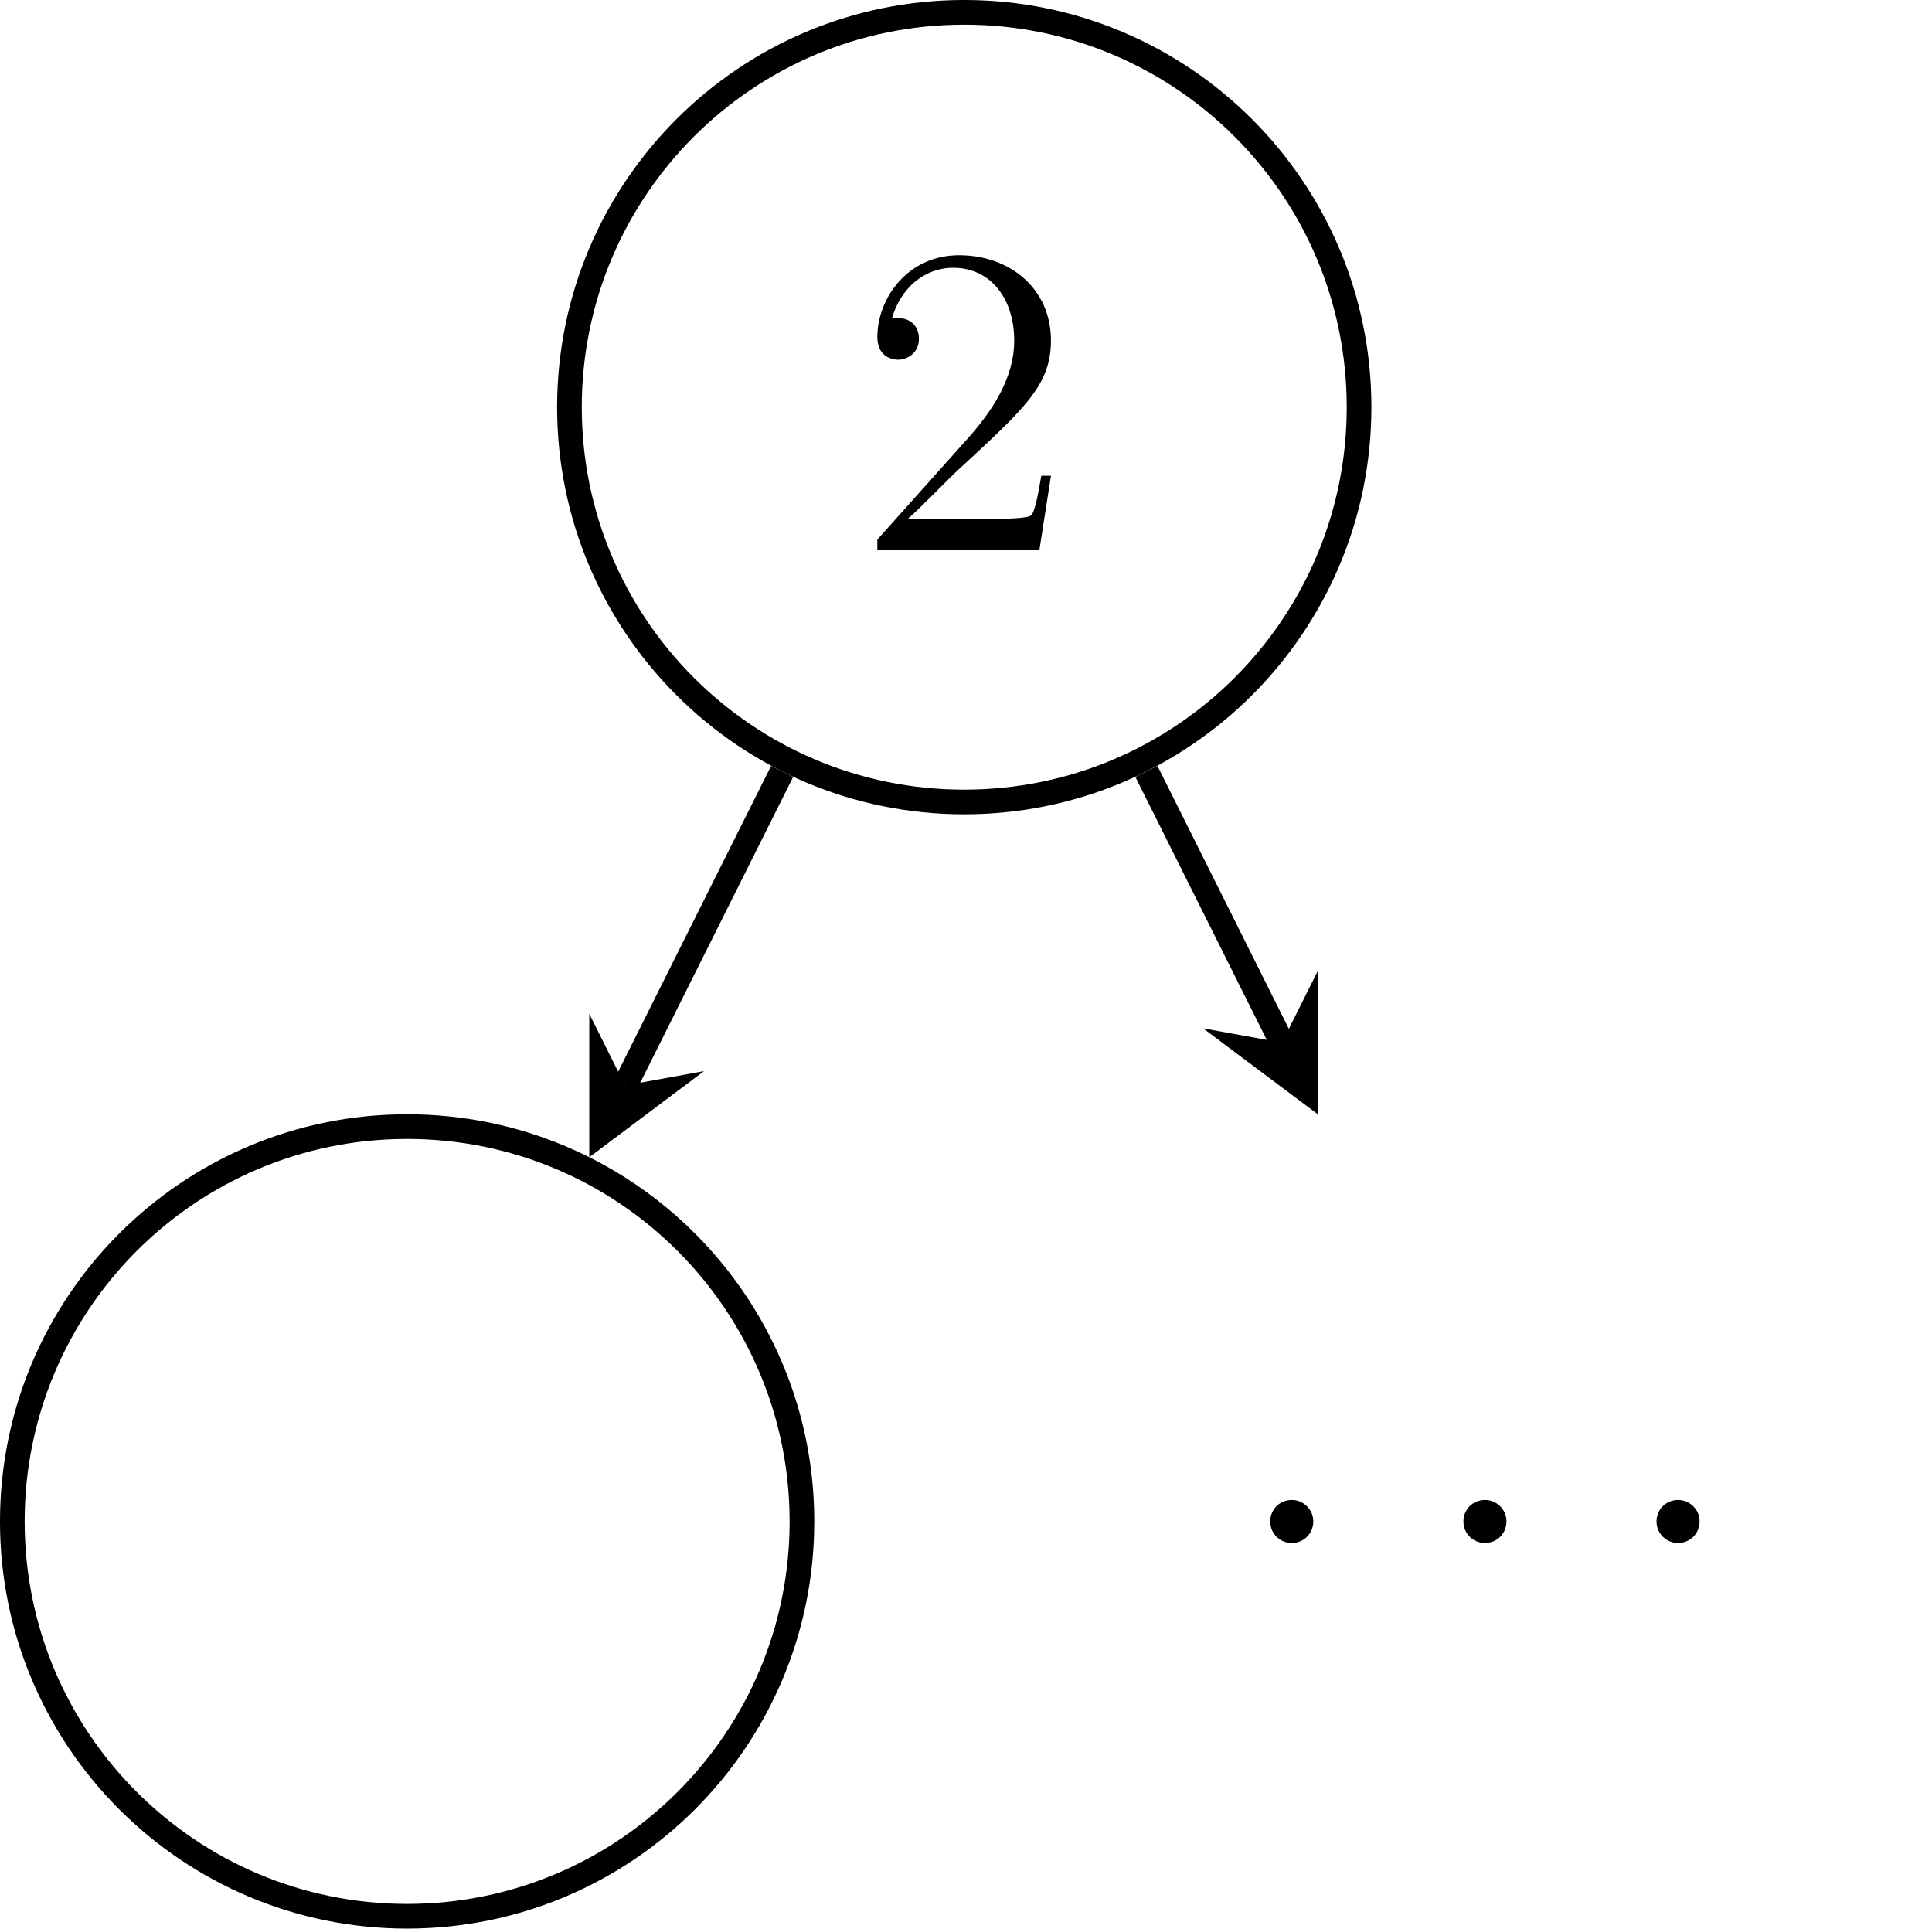
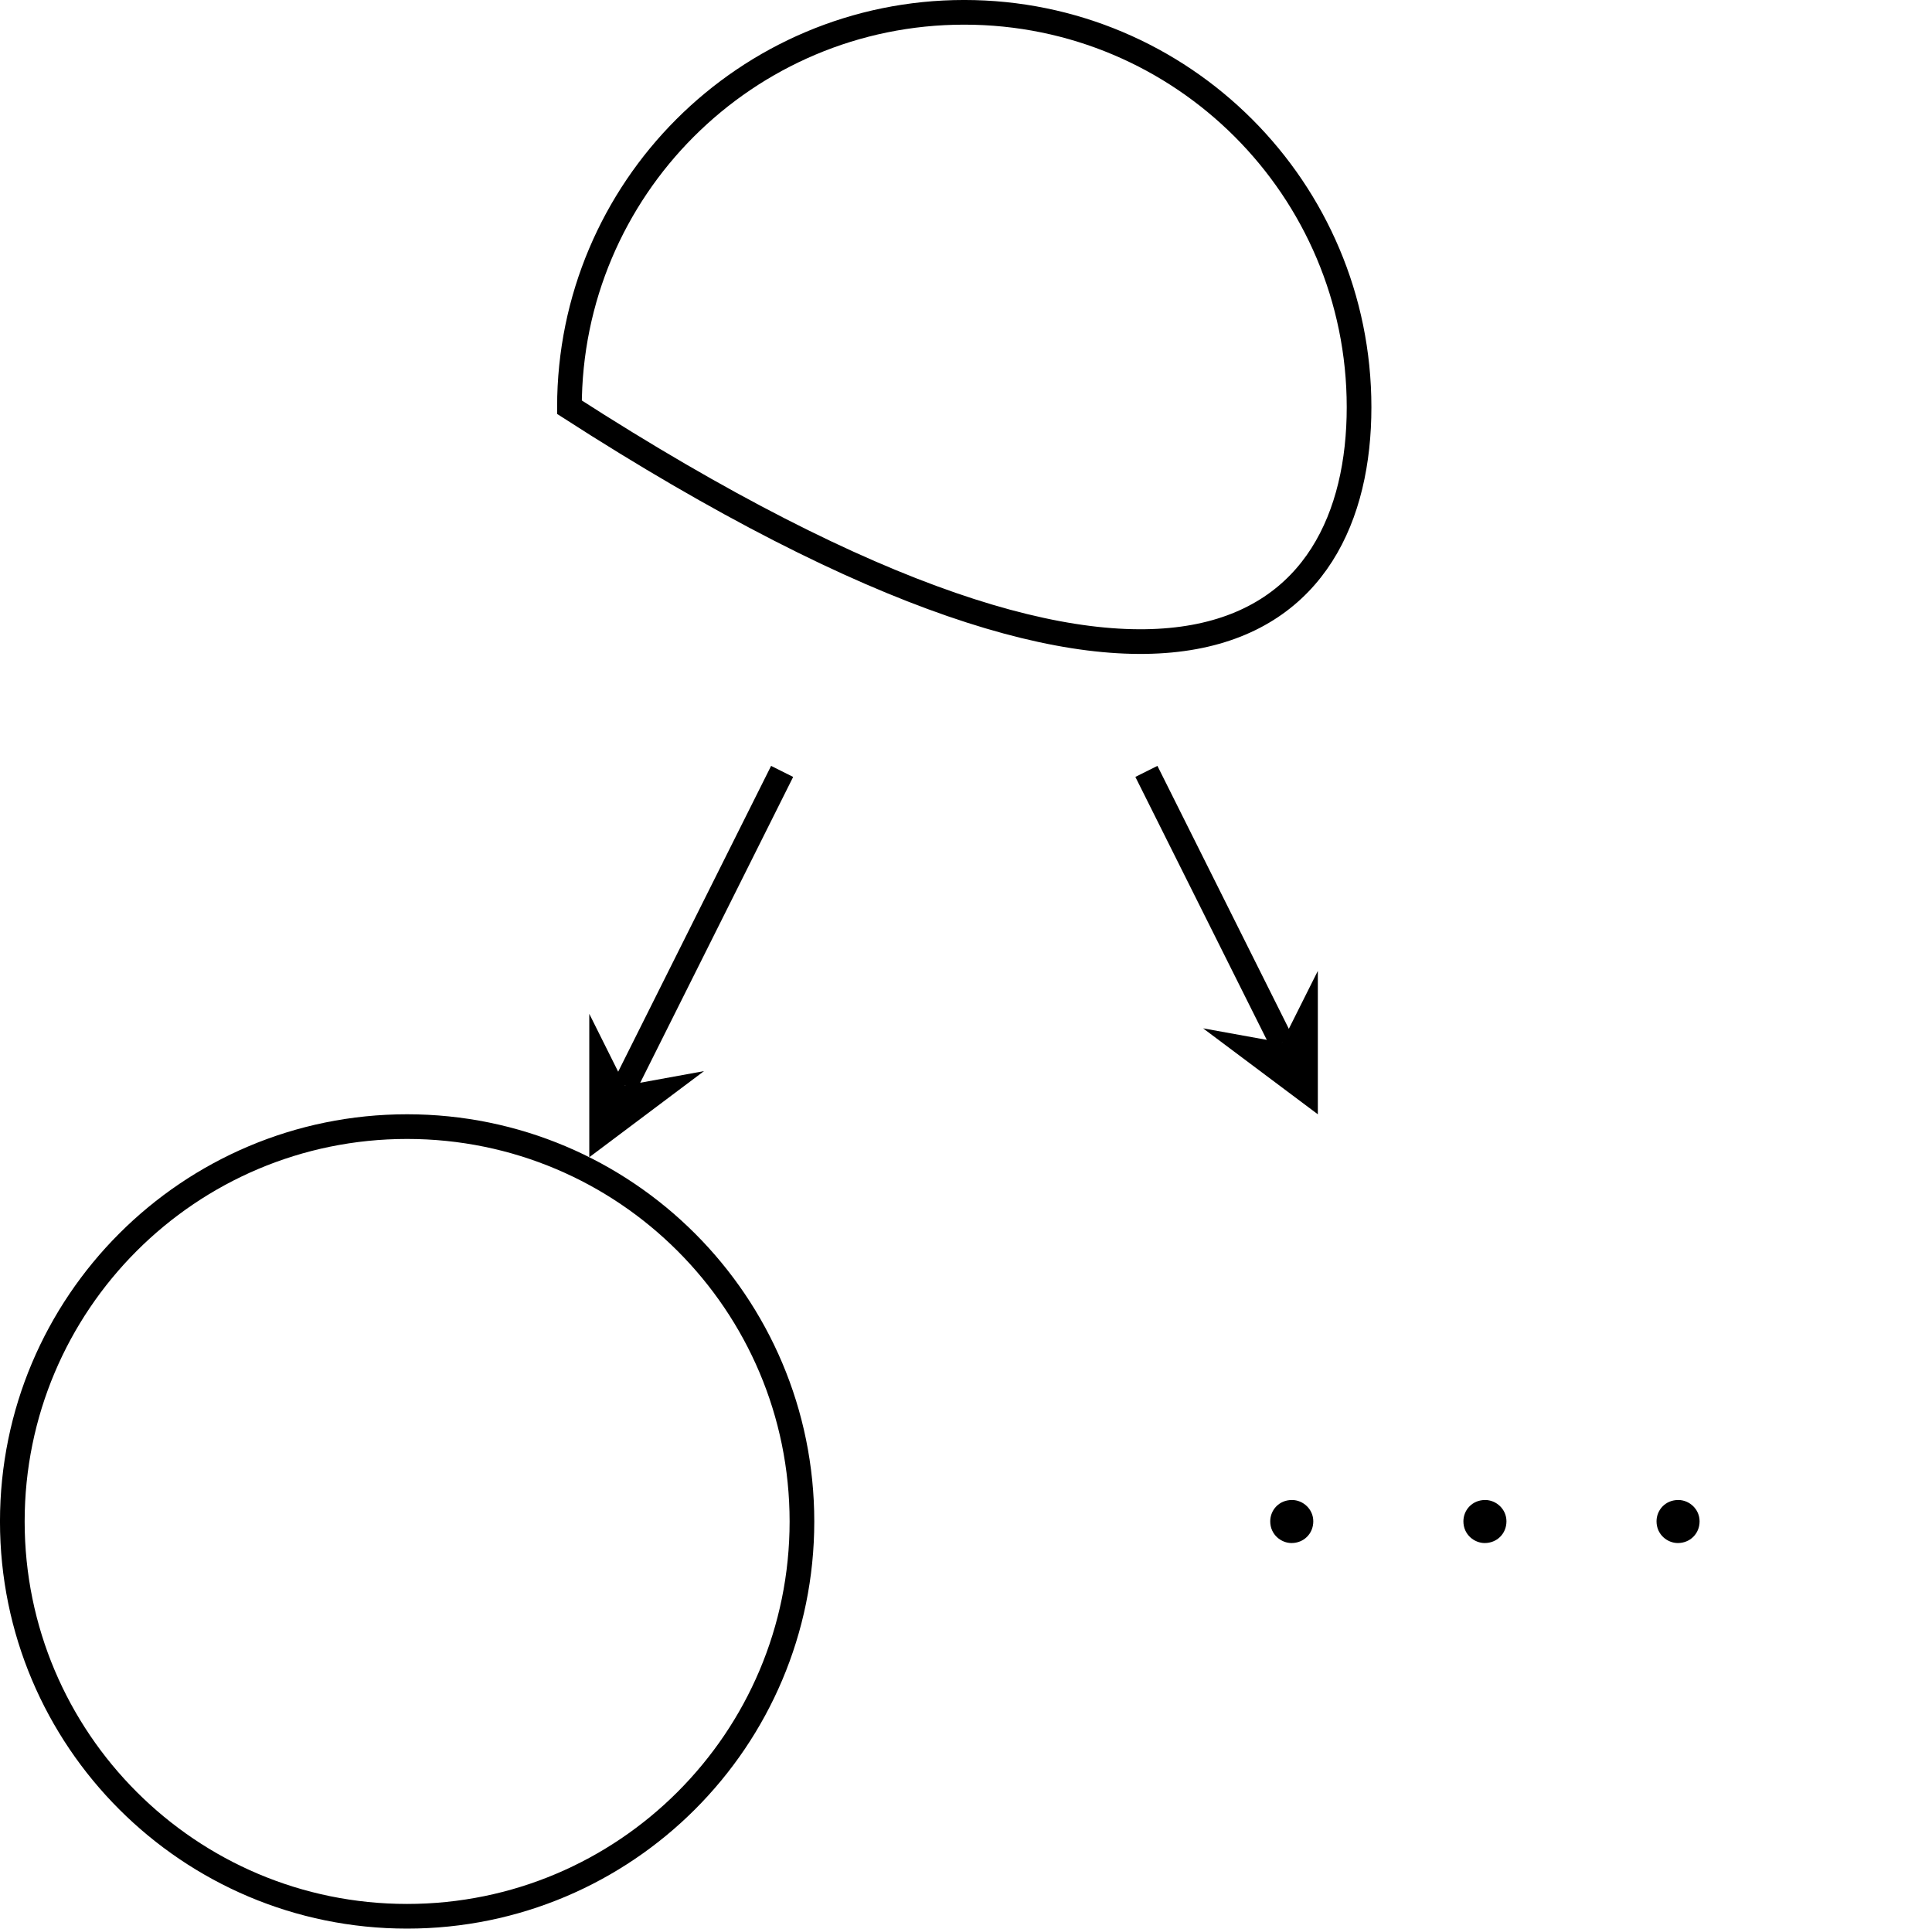
<svg xmlns="http://www.w3.org/2000/svg" xmlns:xlink="http://www.w3.org/1999/xlink" width="62.421pt" height="62.309pt" viewBox="0 0 62.421 62.309" version="1.1">
  <defs>
    <g>
      <symbol overflow="visible" id="glyph0-0">
-         <path style="stroke:none;" d="" />
-       </symbol>
+         </symbol>
      <symbol overflow="visible" id="glyph0-1">
-         <path style="stroke:none;" d="M 6.312 -2.406 L 6 -2.406 C 5.953 -2.172 5.844 -1.375 5.688 -1.141 C 5.594 -1.016 4.781 -1.016 4.344 -1.016 L 1.688 -1.016 C 2.078 -1.344 2.953 -2.266 3.328 -2.609 C 5.516 -4.625 6.312 -5.359 6.312 -6.781 C 6.312 -8.438 5 -9.531 3.344 -9.531 C 1.672 -9.531 0.703 -8.125 0.703 -6.891 C 0.703 -6.156 1.328 -6.156 1.375 -6.156 C 1.672 -6.156 2.047 -6.375 2.047 -6.828 C 2.047 -7.234 1.781 -7.5 1.375 -7.5 C 1.25 -7.5 1.219 -7.5 1.172 -7.484 C 1.453 -8.469 2.219 -9.125 3.156 -9.125 C 4.375 -9.125 5.125 -8.109 5.125 -6.781 C 5.125 -5.562 4.422 -4.5 3.594 -3.578 L 0.703 -0.344 L 0.703 0 L 5.938 0 Z M 6.312 -2.406 " />
-       </symbol>
+         </symbol>
      <symbol overflow="visible" id="glyph0-2">
        <path style="stroke:none;" d="M 2.641 -0.703 C 2.641 -1.094 2.312 -1.391 1.953 -1.391 C 1.531 -1.391 1.25 -1.062 1.25 -0.703 C 1.25 -0.266 1.609 0 1.938 0 C 2.328 0 2.641 -0.297 2.641 -0.703 Z M 2.641 -0.703 " />
      </symbol>
    </g>
    <clipPath id="clip1">
      <path d="M 0 25 L 38 25 L 38 62.309 L 0 62.309 Z M 0 25 " />
    </clipPath>
  </defs>
  <g id="surface1">
    <path style="fill:none;stroke-width:0.797;stroke-linecap:butt;stroke-linejoin:miter;stroke:rgb(0%,0%,0%);stroke-opacity:1;stroke-miterlimit:10;" d="M -5.884 -11.767 L -10.959 -21.915 " transform="matrix(1,0,0,-1,31.154,13.155)" />
    <path style=" stroke:none;fill-rule:nonzero;fill:rgb(0%,0%,0%);fill-opacity:1;" d="M 19.039 37.387 L 22.746 34.605 L 20.195 35.07 L 19.039 32.754 " />
    <path style="fill:none;stroke-width:0.797;stroke-linecap:butt;stroke-linejoin:miter;stroke:rgb(0%,0%,0%);stroke-opacity:1;stroke-miterlimit:10;" d="M 5.885 -11.767 L 10.264 -20.529 " transform="matrix(1,0,0,-1,31.154,13.155)" />
    <path style=" stroke:none;fill-rule:nonzero;fill:rgb(0%,0%,0%);fill-opacity:1;" d="M 42.578 36 L 42.578 31.367 L 41.418 33.684 L 38.871 33.223 " />
-     <path style="fill:none;stroke-width:0.797;stroke-linecap:butt;stroke-linejoin:miter;stroke:rgb(0%,0%,0%);stroke-opacity:1;stroke-miterlimit:10;" d="M 12.756 -0.001 C 12.756 7.046 7.045 12.757 -0.002 12.757 C -7.045 12.757 -12.756 7.046 -12.756 -0.001 C -12.756 -7.044 -7.045 -12.755 -0.002 -12.755 C 7.045 -12.755 12.756 -7.044 12.756 -0.001 Z M 12.756 -0.001 " transform="matrix(1,0,0,-1,31.154,13.155)" />
+     <path style="fill:none;stroke-width:0.797;stroke-linecap:butt;stroke-linejoin:miter;stroke:rgb(0%,0%,0%);stroke-opacity:1;stroke-miterlimit:10;" d="M 12.756 -0.001 C 12.756 7.046 7.045 12.757 -0.002 12.757 C -7.045 12.757 -12.756 7.046 -12.756 -0.001 C 7.045 -12.755 12.756 -7.044 12.756 -0.001 Z M 12.756 -0.001 " transform="matrix(1,0,0,-1,31.154,13.155)" />
    <g style="fill:rgb(0%,0%,0%);fill-opacity:1;">
      <use xlink:href="#glyph0-1" x="27.643" y="17.777" />
    </g>
    <g clip-path="url(#clip1)" clip-rule="nonzero">
      <path style="fill:none;stroke-width:0.797;stroke-linecap:butt;stroke-linejoin:miter;stroke:rgb(0%,0%,0%);stroke-opacity:1;stroke-miterlimit:10;" d="M 12.756 -0.001 C 12.756 7.046 7.045 12.757 -0.002 12.757 C -7.045 12.757 -12.756 7.046 -12.756 -0.001 C -12.756 -7.044 -7.045 -12.755 -0.002 -12.755 C 7.045 -12.755 12.756 -7.044 12.756 -0.001 Z M 12.756 -0.001 " transform="matrix(1,0,0,-1,13.154,49.155)" />
    </g>
    <g style="fill:rgb(0%,0%,0%);fill-opacity:1;">
      <use xlink:href="#glyph0-2" x="39.79" y="49.852" />
    </g>
    <g style="fill:rgb(0%,0%,0%);fill-opacity:1;">
      <use xlink:href="#glyph0-2" x="46.031" y="49.852" />
    </g>
    <g style="fill:rgb(0%,0%,0%);fill-opacity:1;">
      <use xlink:href="#glyph0-2" x="52.271" y="49.852" />
    </g>
  </g>
</svg>